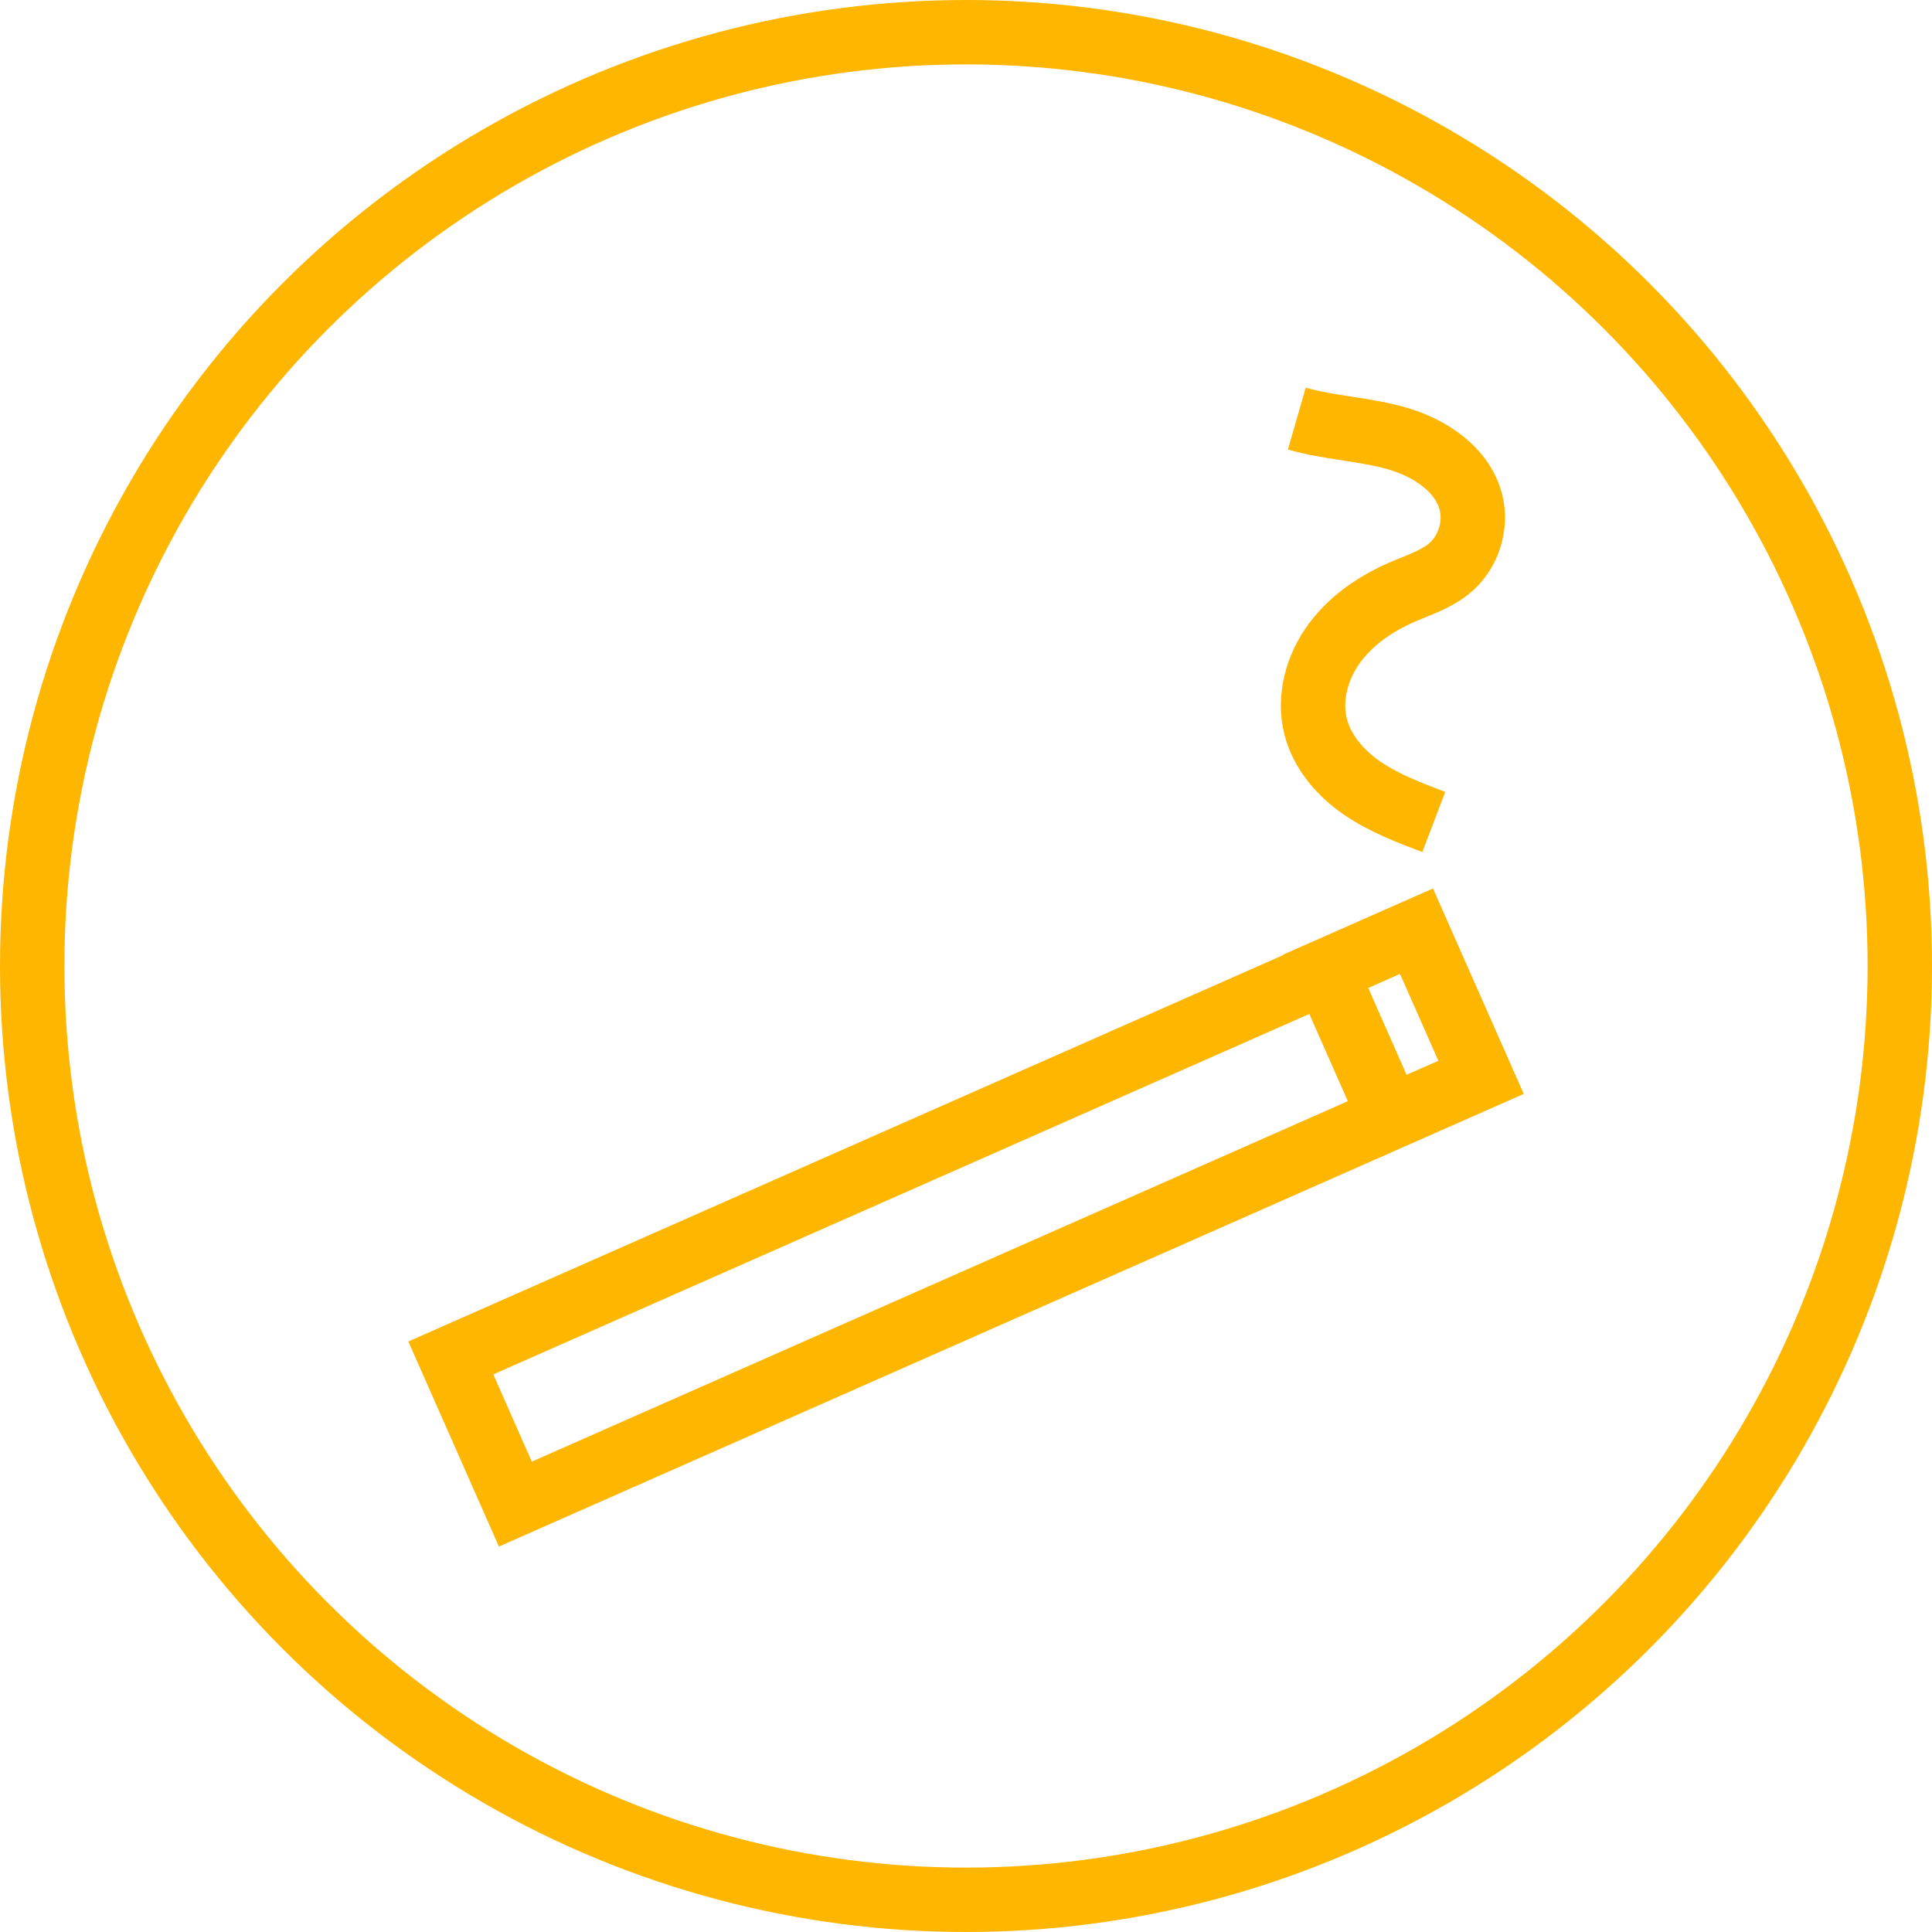
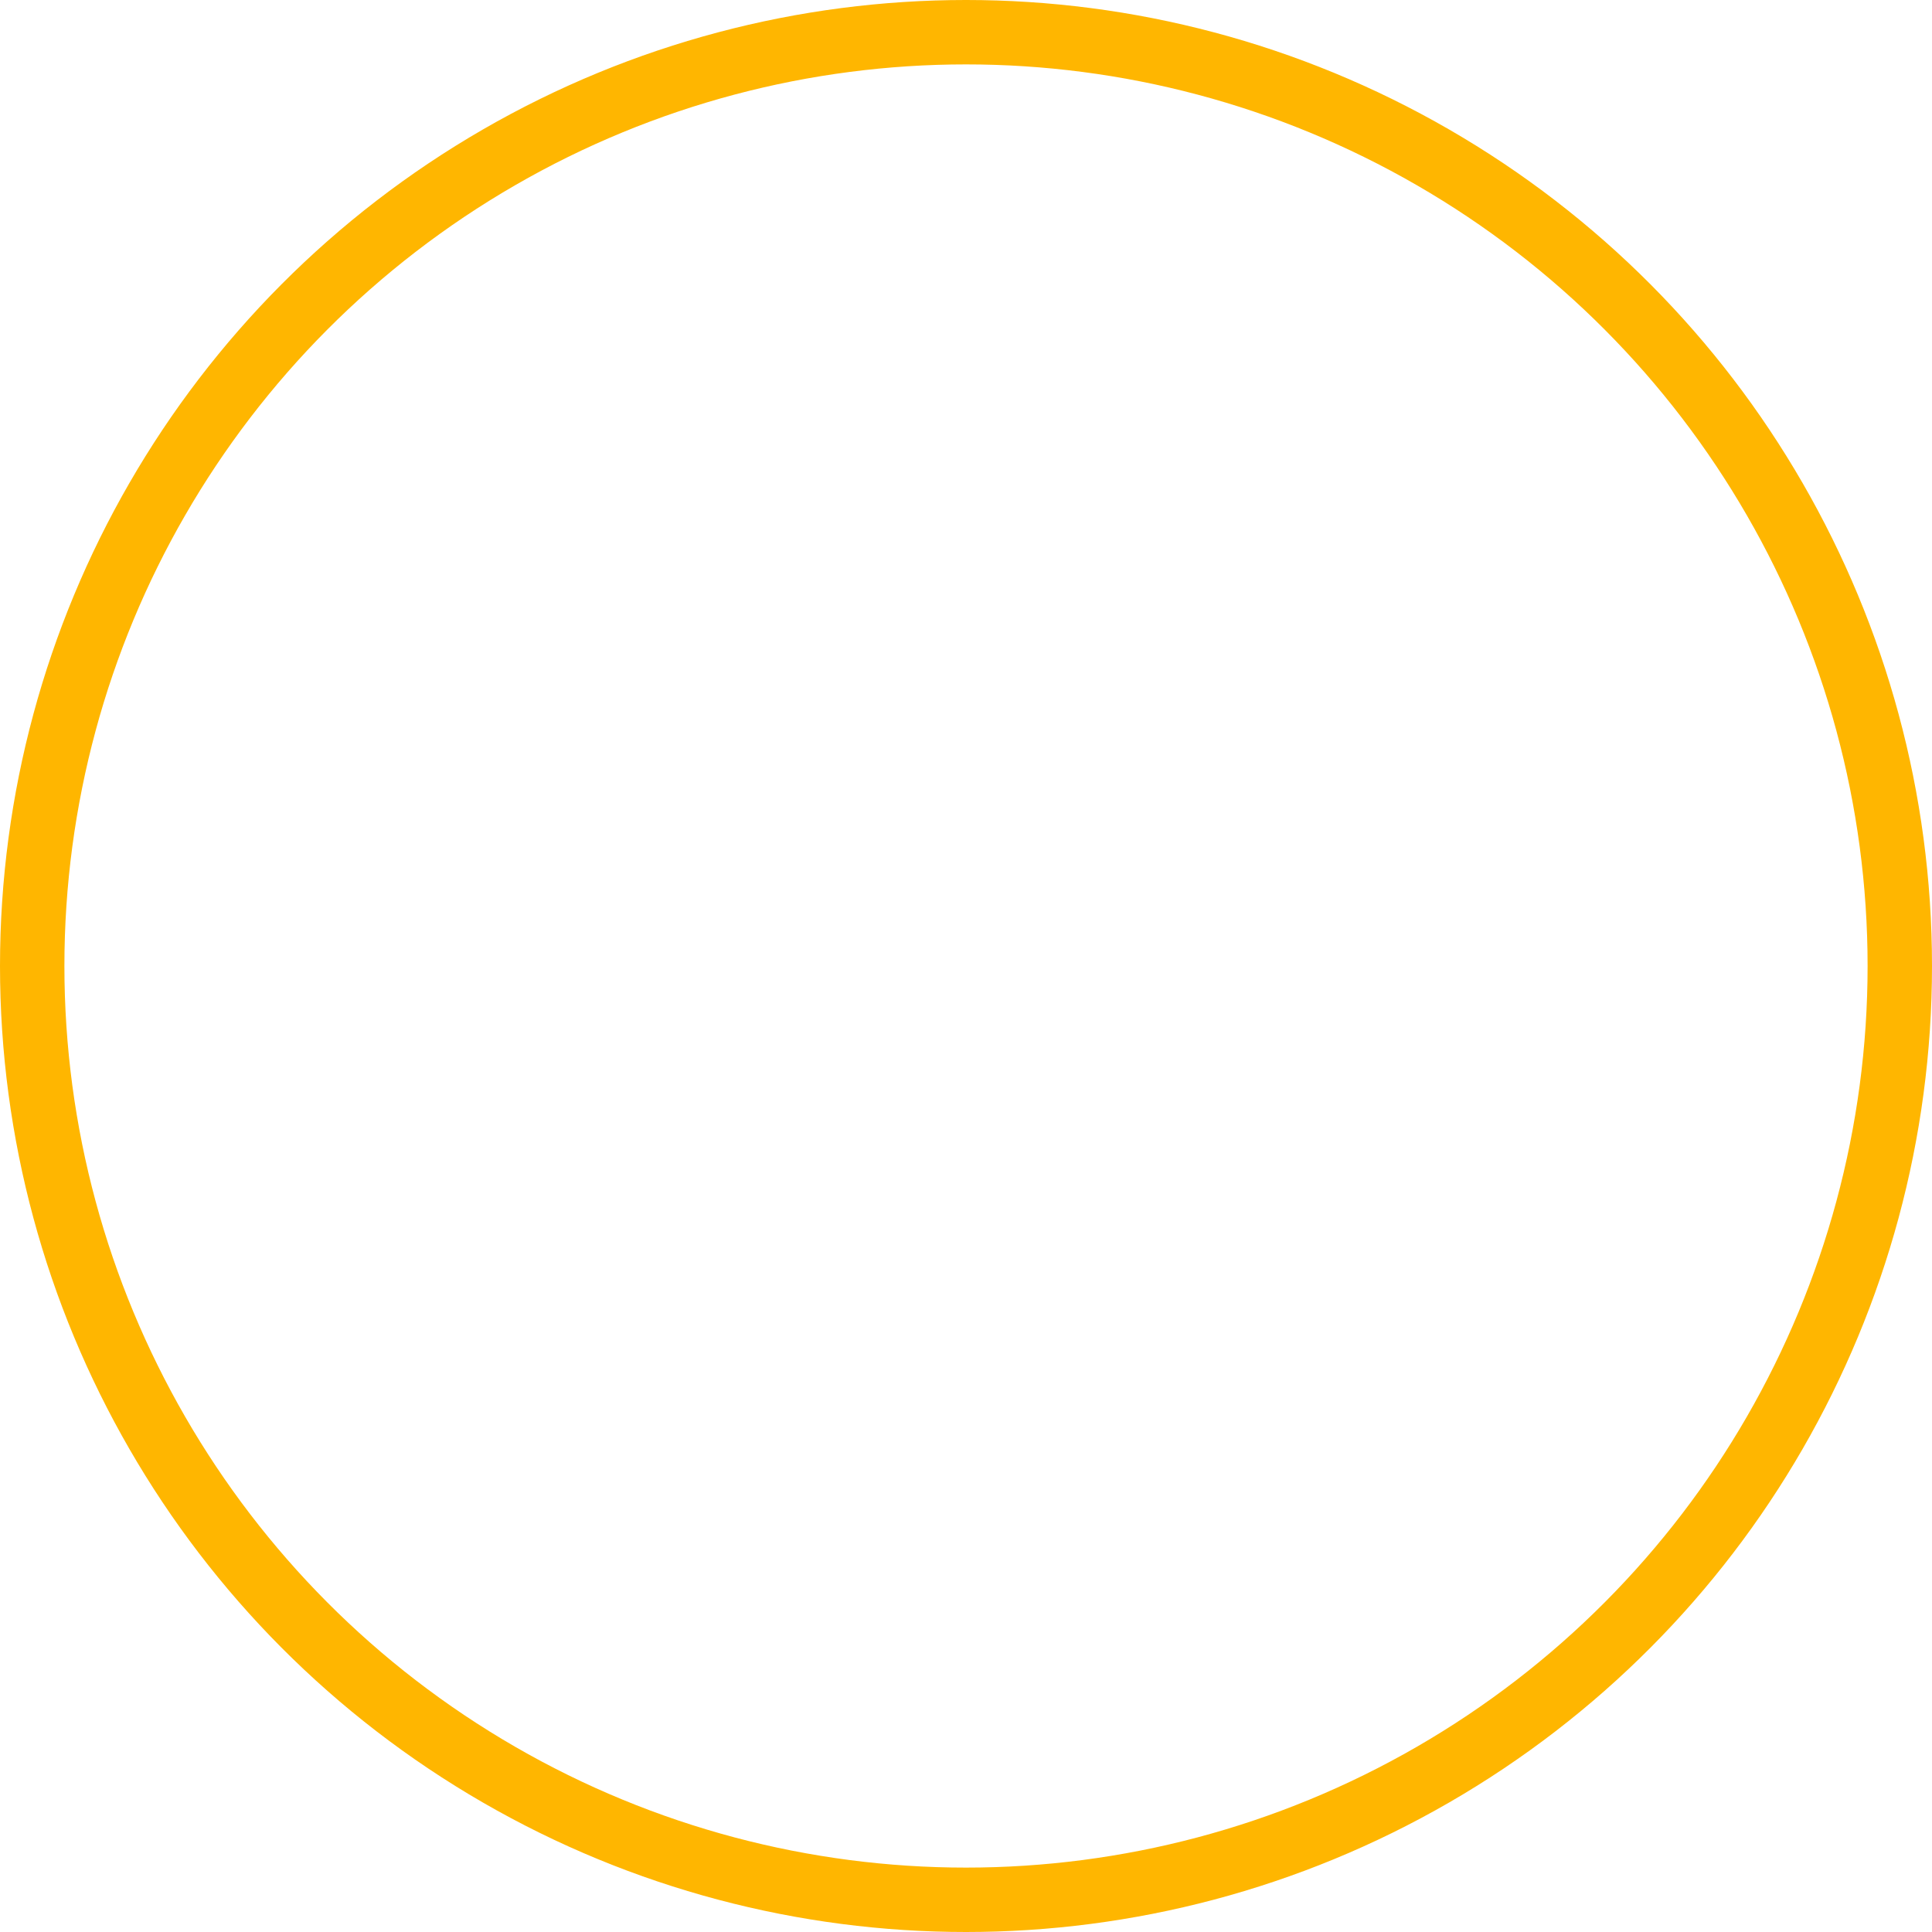
<svg xmlns="http://www.w3.org/2000/svg" width="60" height="60" viewBox="0 0 60 60" fill="none">
-   <path d="M43.995 28.924L14 42.172L16.005 46.711L46 33.462L43.995 28.924Z" stroke="#FFB600" stroke-width="2" stroke-miterlimit="10" />
-   <path d="M43.986 28.914L41.167 30.159L43.172 34.698L45.991 33.453L43.986 28.914Z" stroke="#FFB600" stroke-width="2" stroke-miterlimit="10" />
-   <path d="M44.527 25.528C43.757 25.235 42.986 24.942 42.308 24.48C41.63 24.018 41.06 23.355 40.859 22.569C40.628 21.675 40.906 20.689 41.461 19.95C42.015 19.21 42.816 18.686 43.679 18.332C44.126 18.147 44.604 17.977 44.989 17.669C45.59 17.191 45.867 16.344 45.683 15.604C45.421 14.572 44.404 13.909 43.387 13.616C42.37 13.324 41.291 13.293 40.274 13" stroke="#FFB600" stroke-width="2" stroke-miterlimit="10" />
  <circle cx="30" cy="30" r="29" stroke="#FFB600" stroke-width="2" />
</svg>